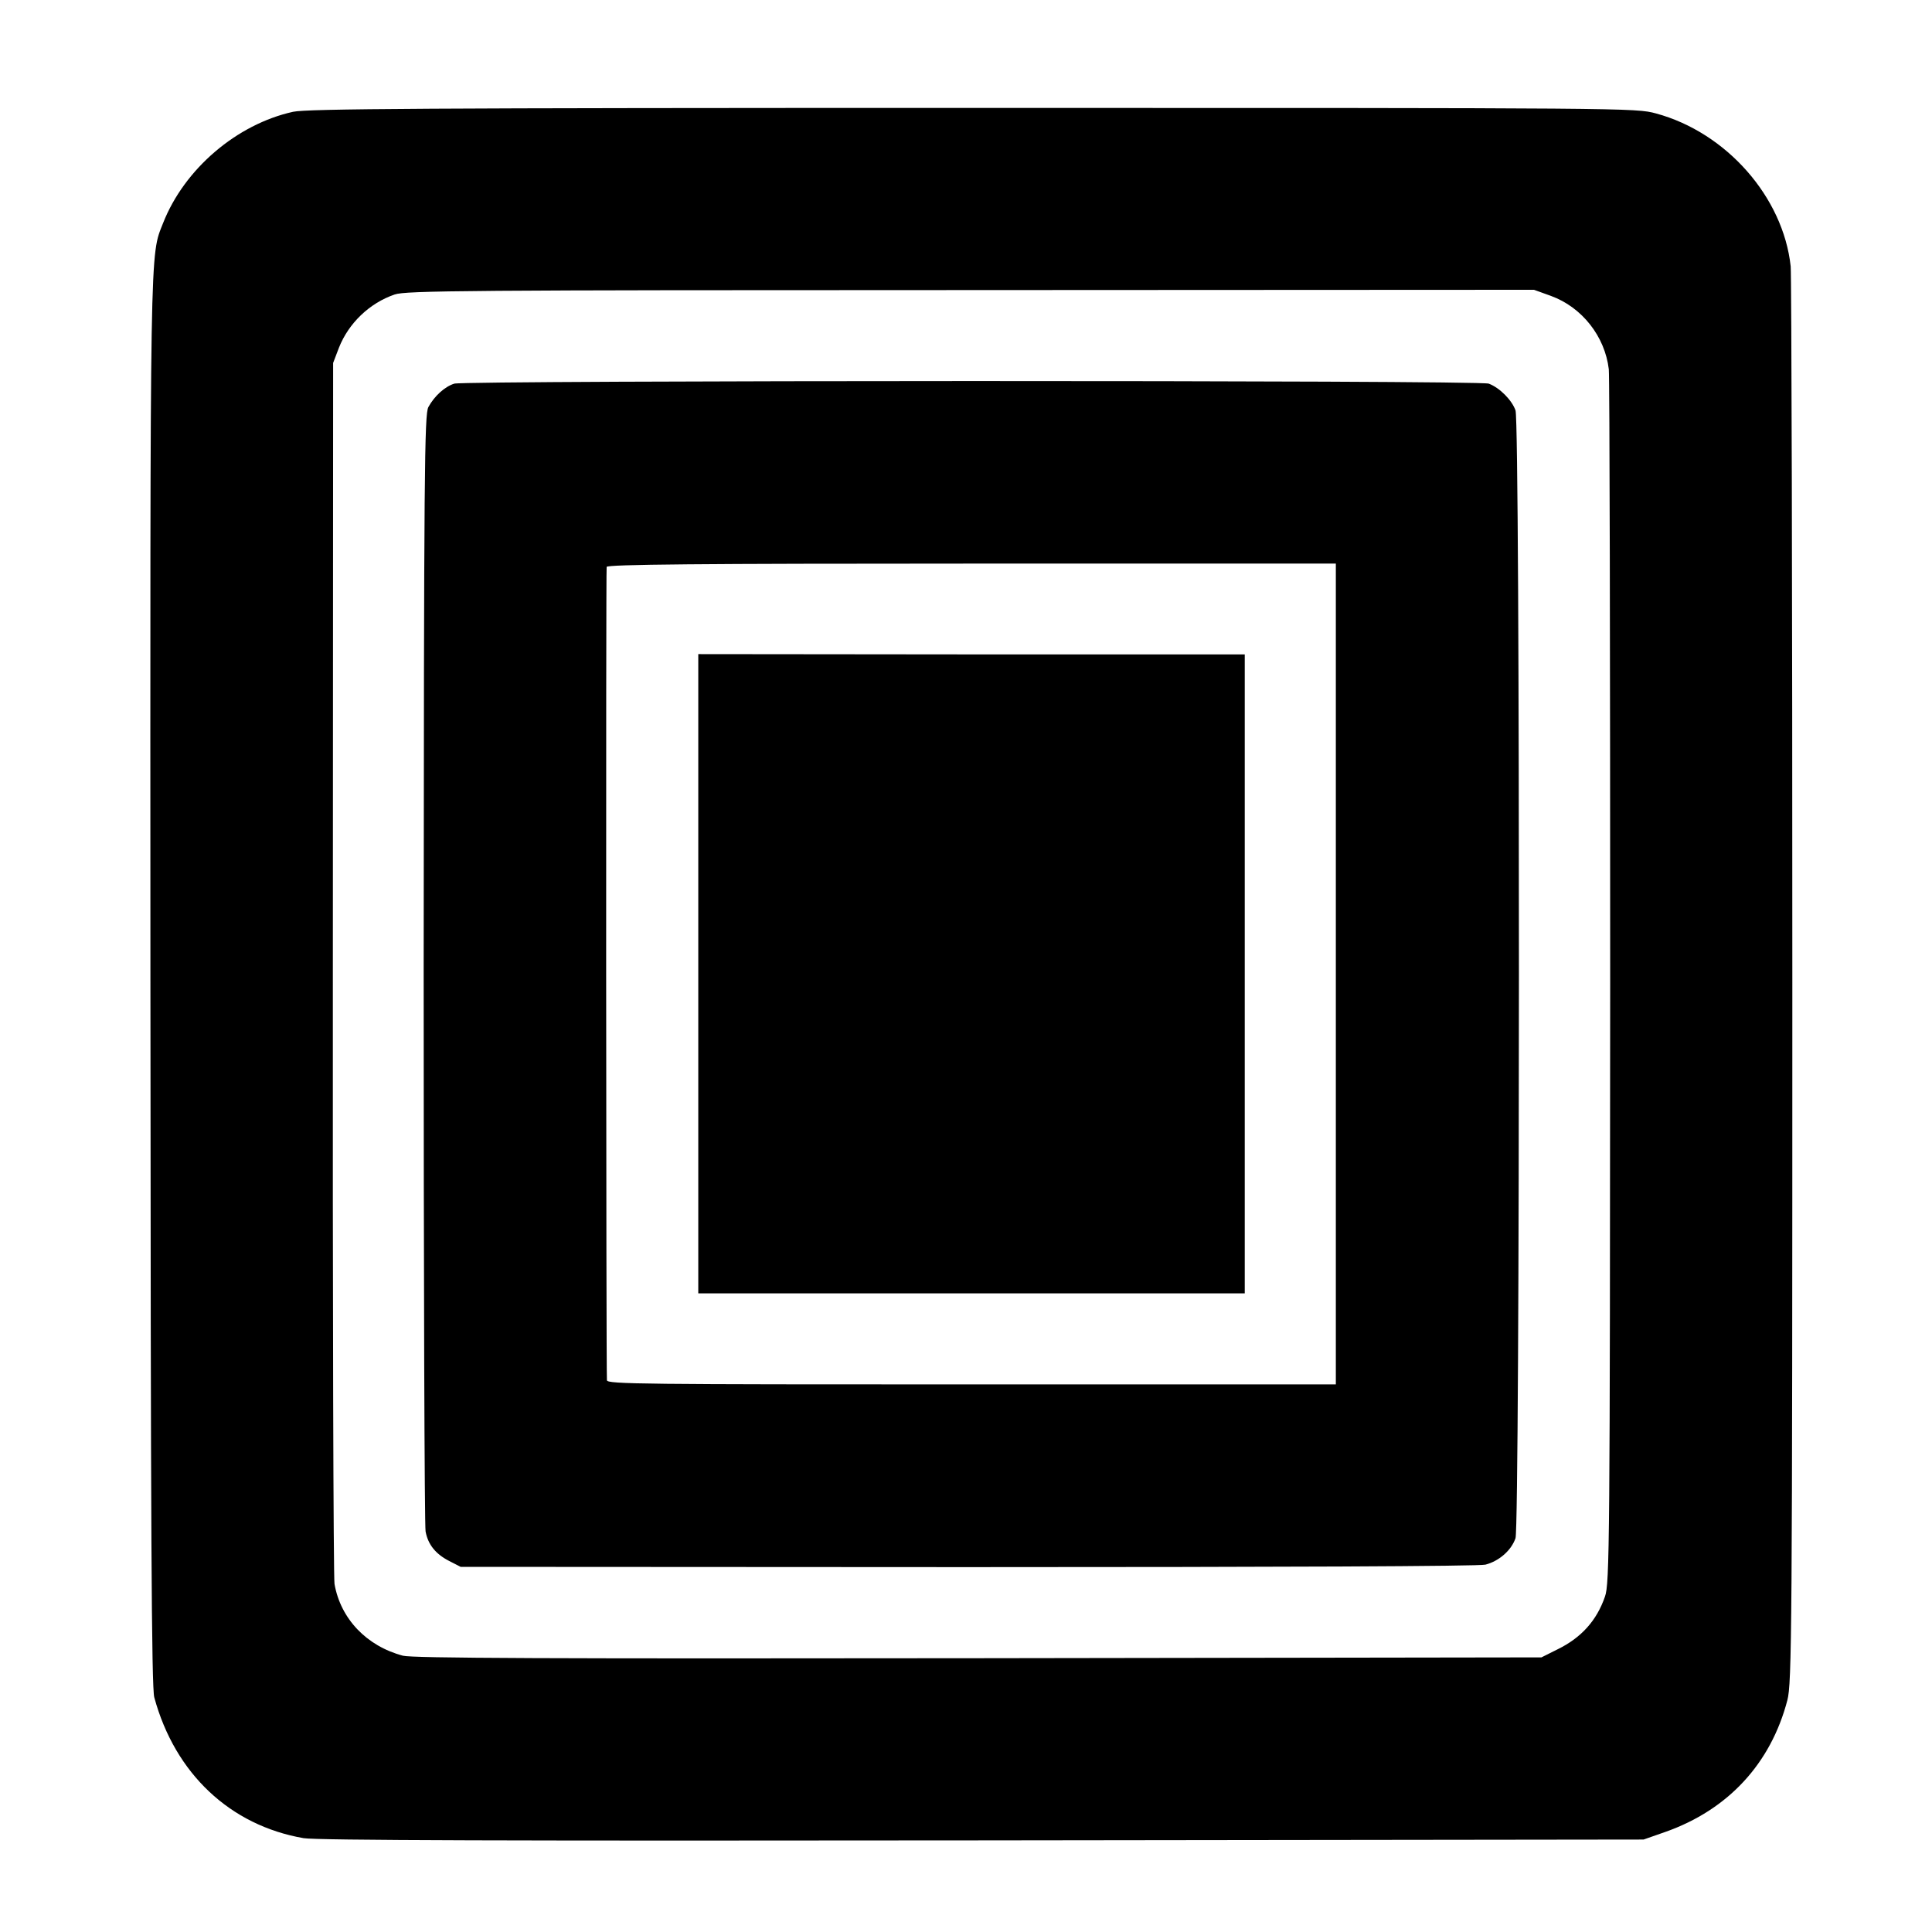
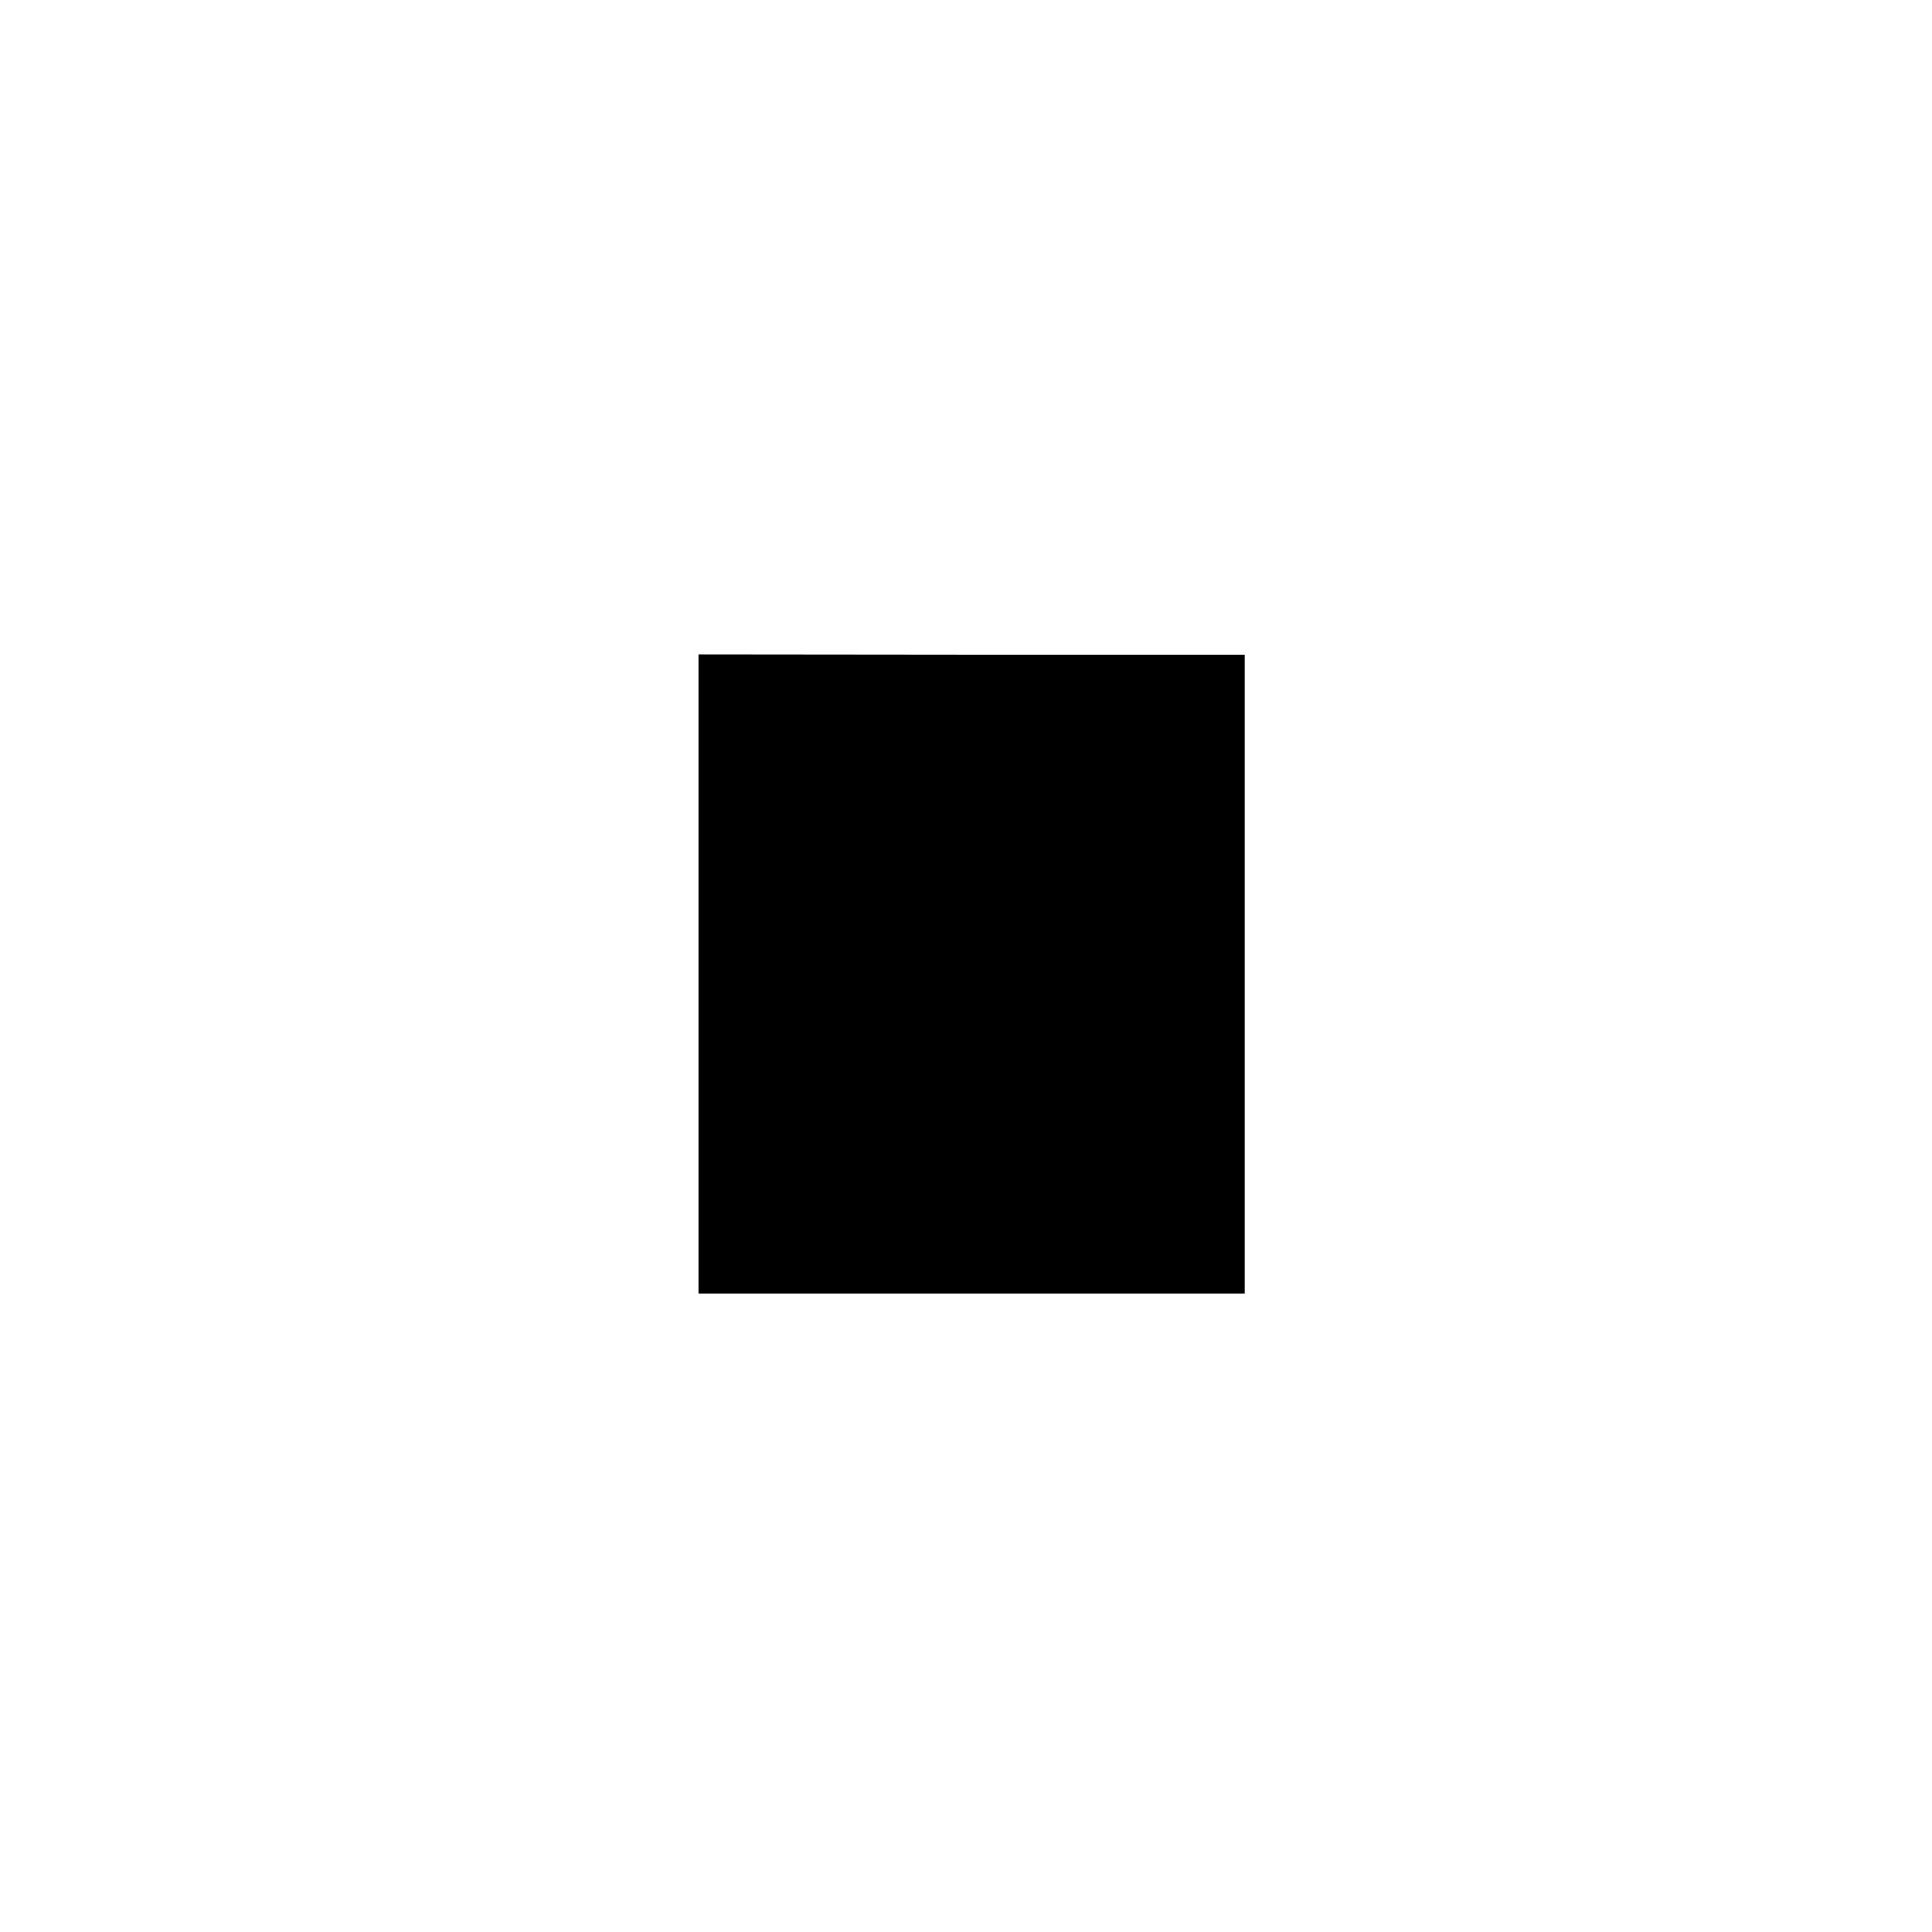
<svg xmlns="http://www.w3.org/2000/svg" version="1.0" width="700pt" height="700pt" viewBox="0 0 700 700" preserveAspectRatio="xMidYMid meet">
  <g transform="translate(0,700) scale(0.1,-0.1)" fill="#000000" stroke="none">
-     <path d="M1062 6595 c-204 -45 -394 -207 -471 -403 -48 -122 -47 -32 -46 -2747 1 -1978 4 -2560 14 -2595 75 -276 275 -464 541 -510 47 -8 748 -10 2460 -8 l2395 3 80 28 c226 80 381 247 441 477 16 61 18 239 18 2600 0 1394 -3 2562 -6 2595 -27 251 -233 485 -488 554 -74 20 -93 20 -2475 20 -1994 0 -2411 -3 -2463 -14z m4557 -667 c113 -41 196 -147 210 -266 3 -31 5 -1033 5 -2227 -1 -2033 -2 -2173 -19 -2220 -30 -87 -86 -149 -172 -191 l-58 -29 -2040 -3 c-1556 -2 -2051 0 -2085 9 -132 35 -226 134 -248 260 -4 24 -7 1030 -6 2234 l1 2190 21 55 c35 89 111 162 202 193 40 14 260 16 2087 16 l2041 1 61 -22z" />
-     <path d="M1646 5610 c-35 -11 -72 -45 -94 -85 -14 -27 -16 -222 -17 -2035 0 -1103 3 -2020 7 -2039 9 -48 37 -82 86 -107 l41 -21 1838 -1 c1120 0 1852 3 1875 9 50 13 94 52 109 96 16 51 17 4034 0 4086 -13 37 -57 82 -97 97 -32 13 -3707 12 -3748 0z m3194 -2139 l0 -1487 -1320 0 c-1189 0 -1320 1 -1321 15 -3 45 -4 2938 -1 2947 2 9 341 12 1323 12 l1319 0 0 -1487z" />
    <path d="M2530 4600 c0 -17 0 -518 0 -1115 0 -597 0 -1104 0 -1128 l0 -43 990 0 990 0 0 1157 0 1158 -990 0 -990 1 0 -30z" />
  </g>
</svg>